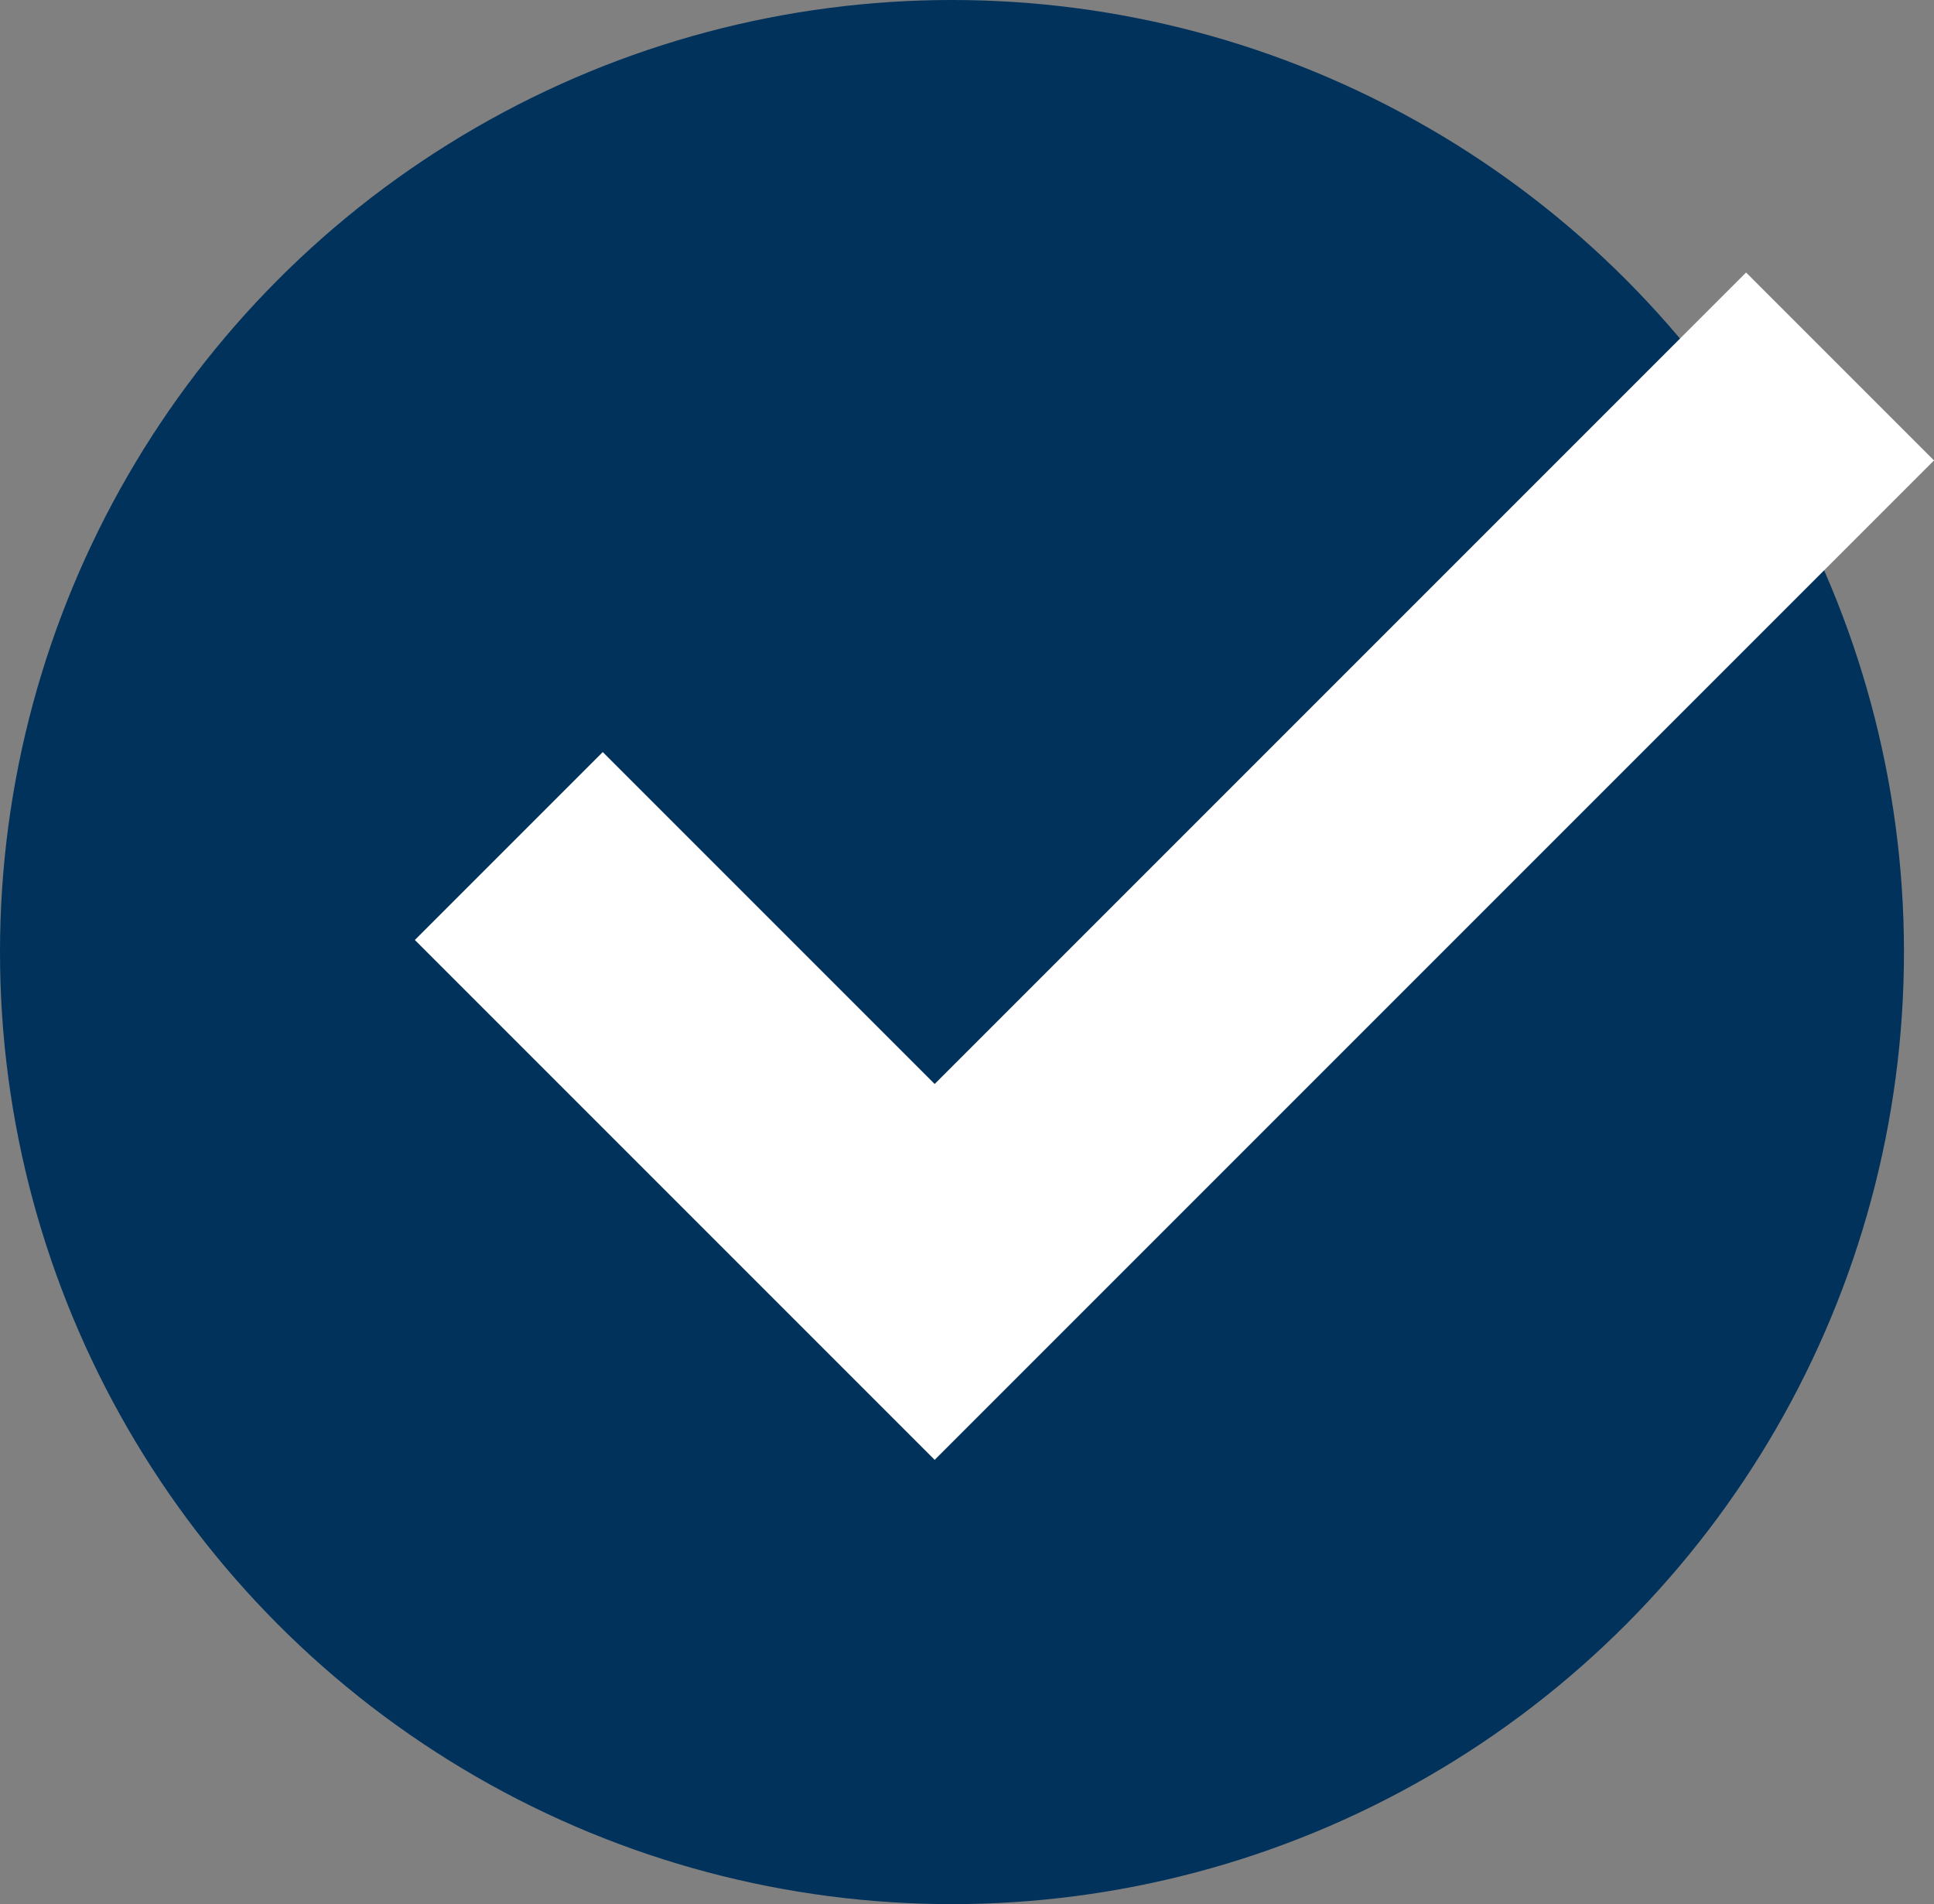
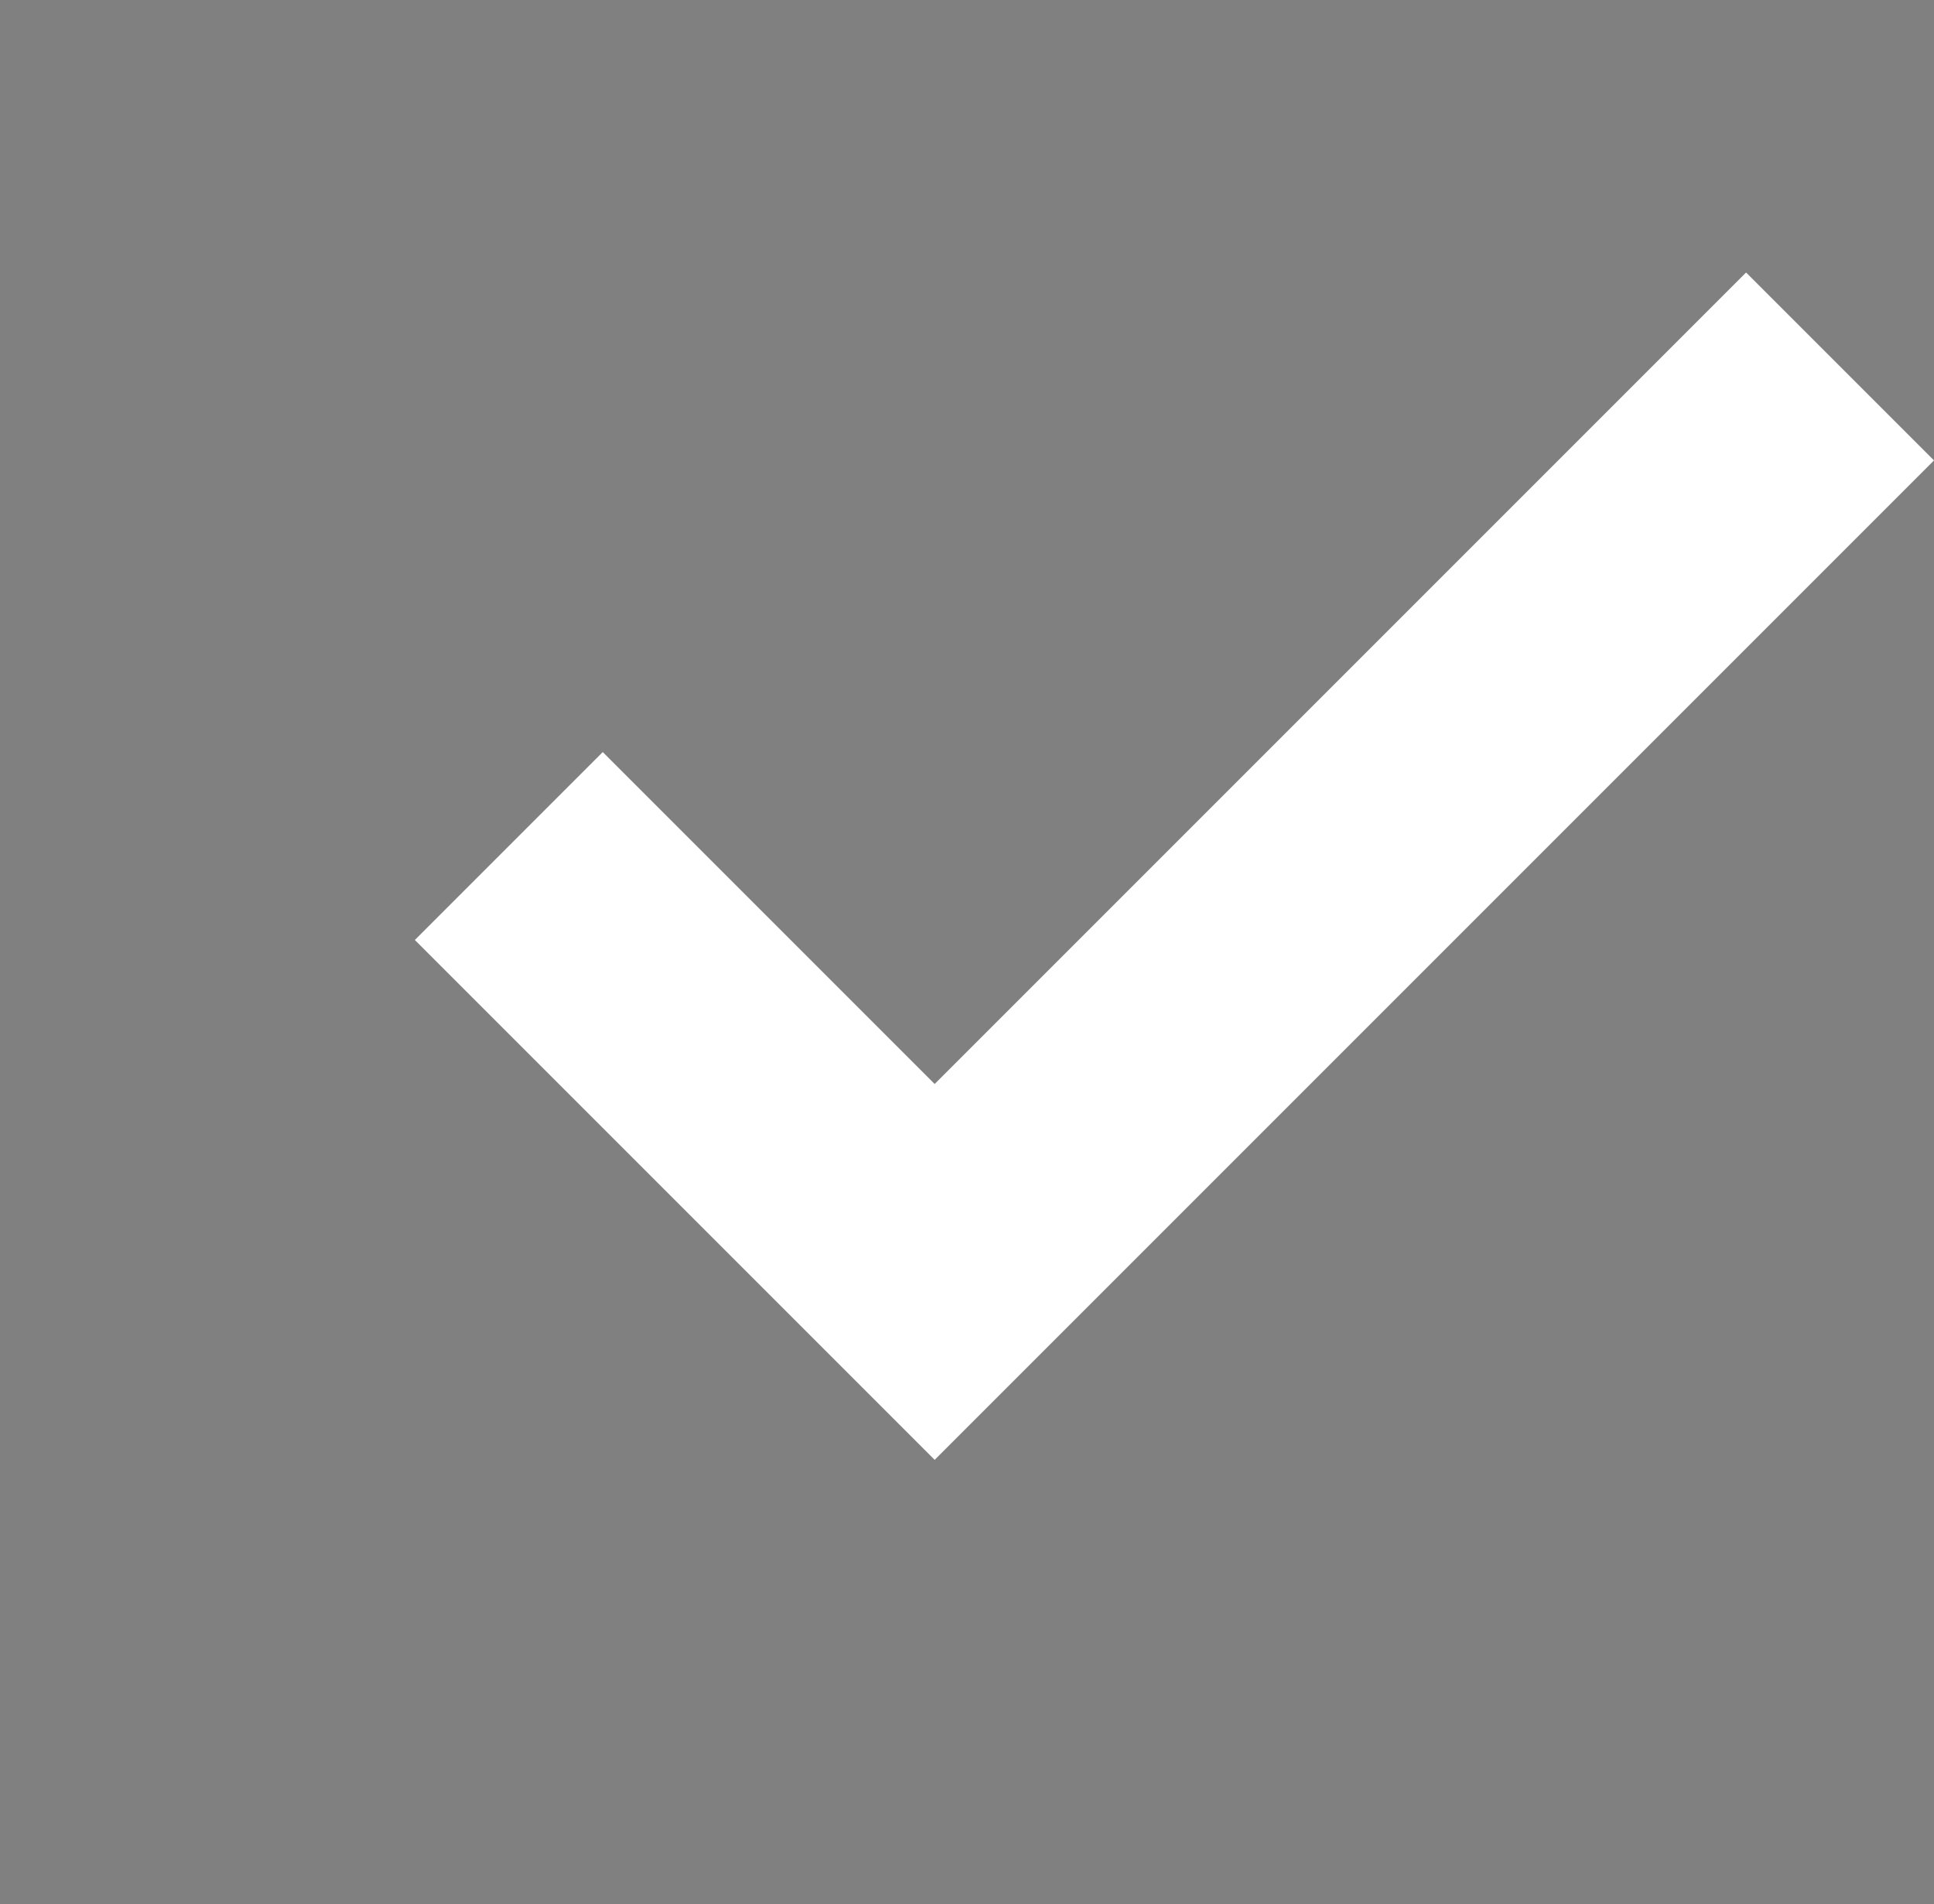
<svg xmlns="http://www.w3.org/2000/svg" id="Capa_2" data-name="Capa 2" viewBox="0 0 331.61 326.46">
  <rect x="0" y="0" width="331.61" height="326.46" fill="#808080" stroke="none" />
  <defs>
    <style>
      .cls-1 {
        fill: #fff;
      }

      .cls-1, .cls-2 {
        stroke-width: 0px;
      }

      .cls-2 {
        fill: #00325c;
      }
    </style>
  </defs>
  <g id="Capa_1-2" data-name="Capa 1">
    <g>
-       <circle class="cls-2" cx="163.23" cy="163.23" r="163.23" />
      <polygon class="cls-1" points="160.26 250.29 71.13 161.16 103.35 128.94 160.26 185.85 299.39 46.72 331.61 78.94 160.26 250.29" />
    </g>
  </g>
</svg>